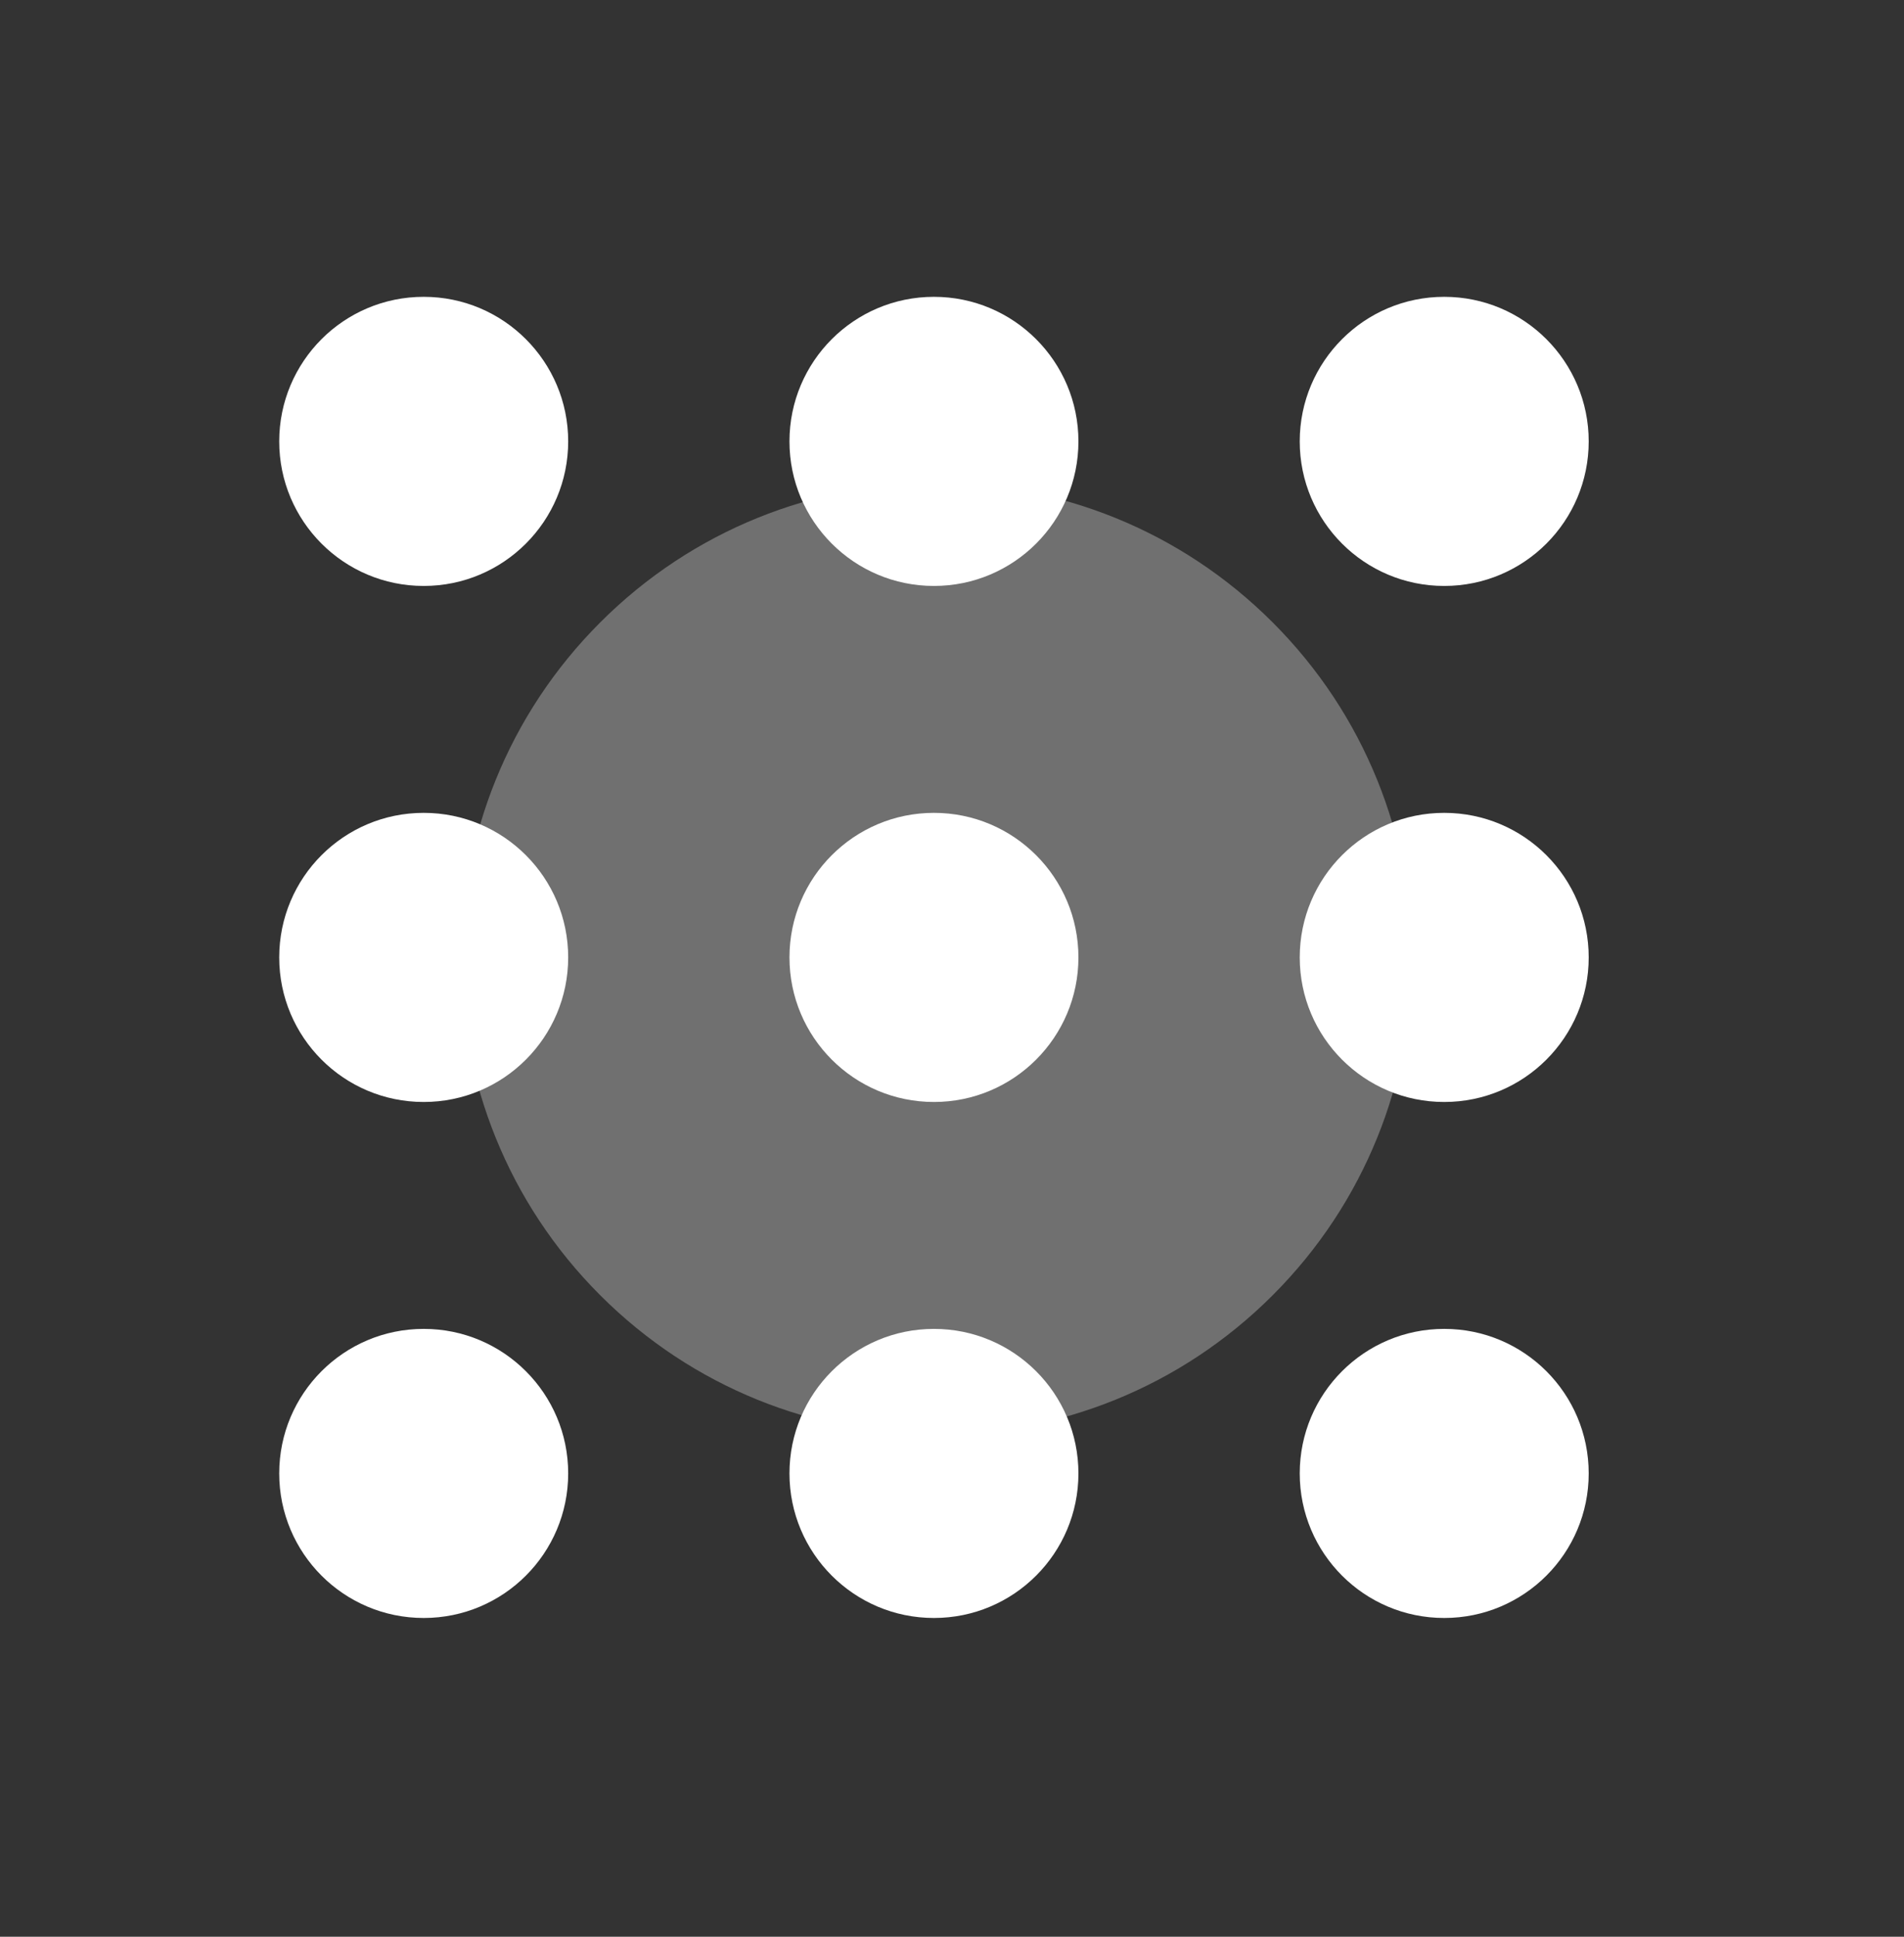
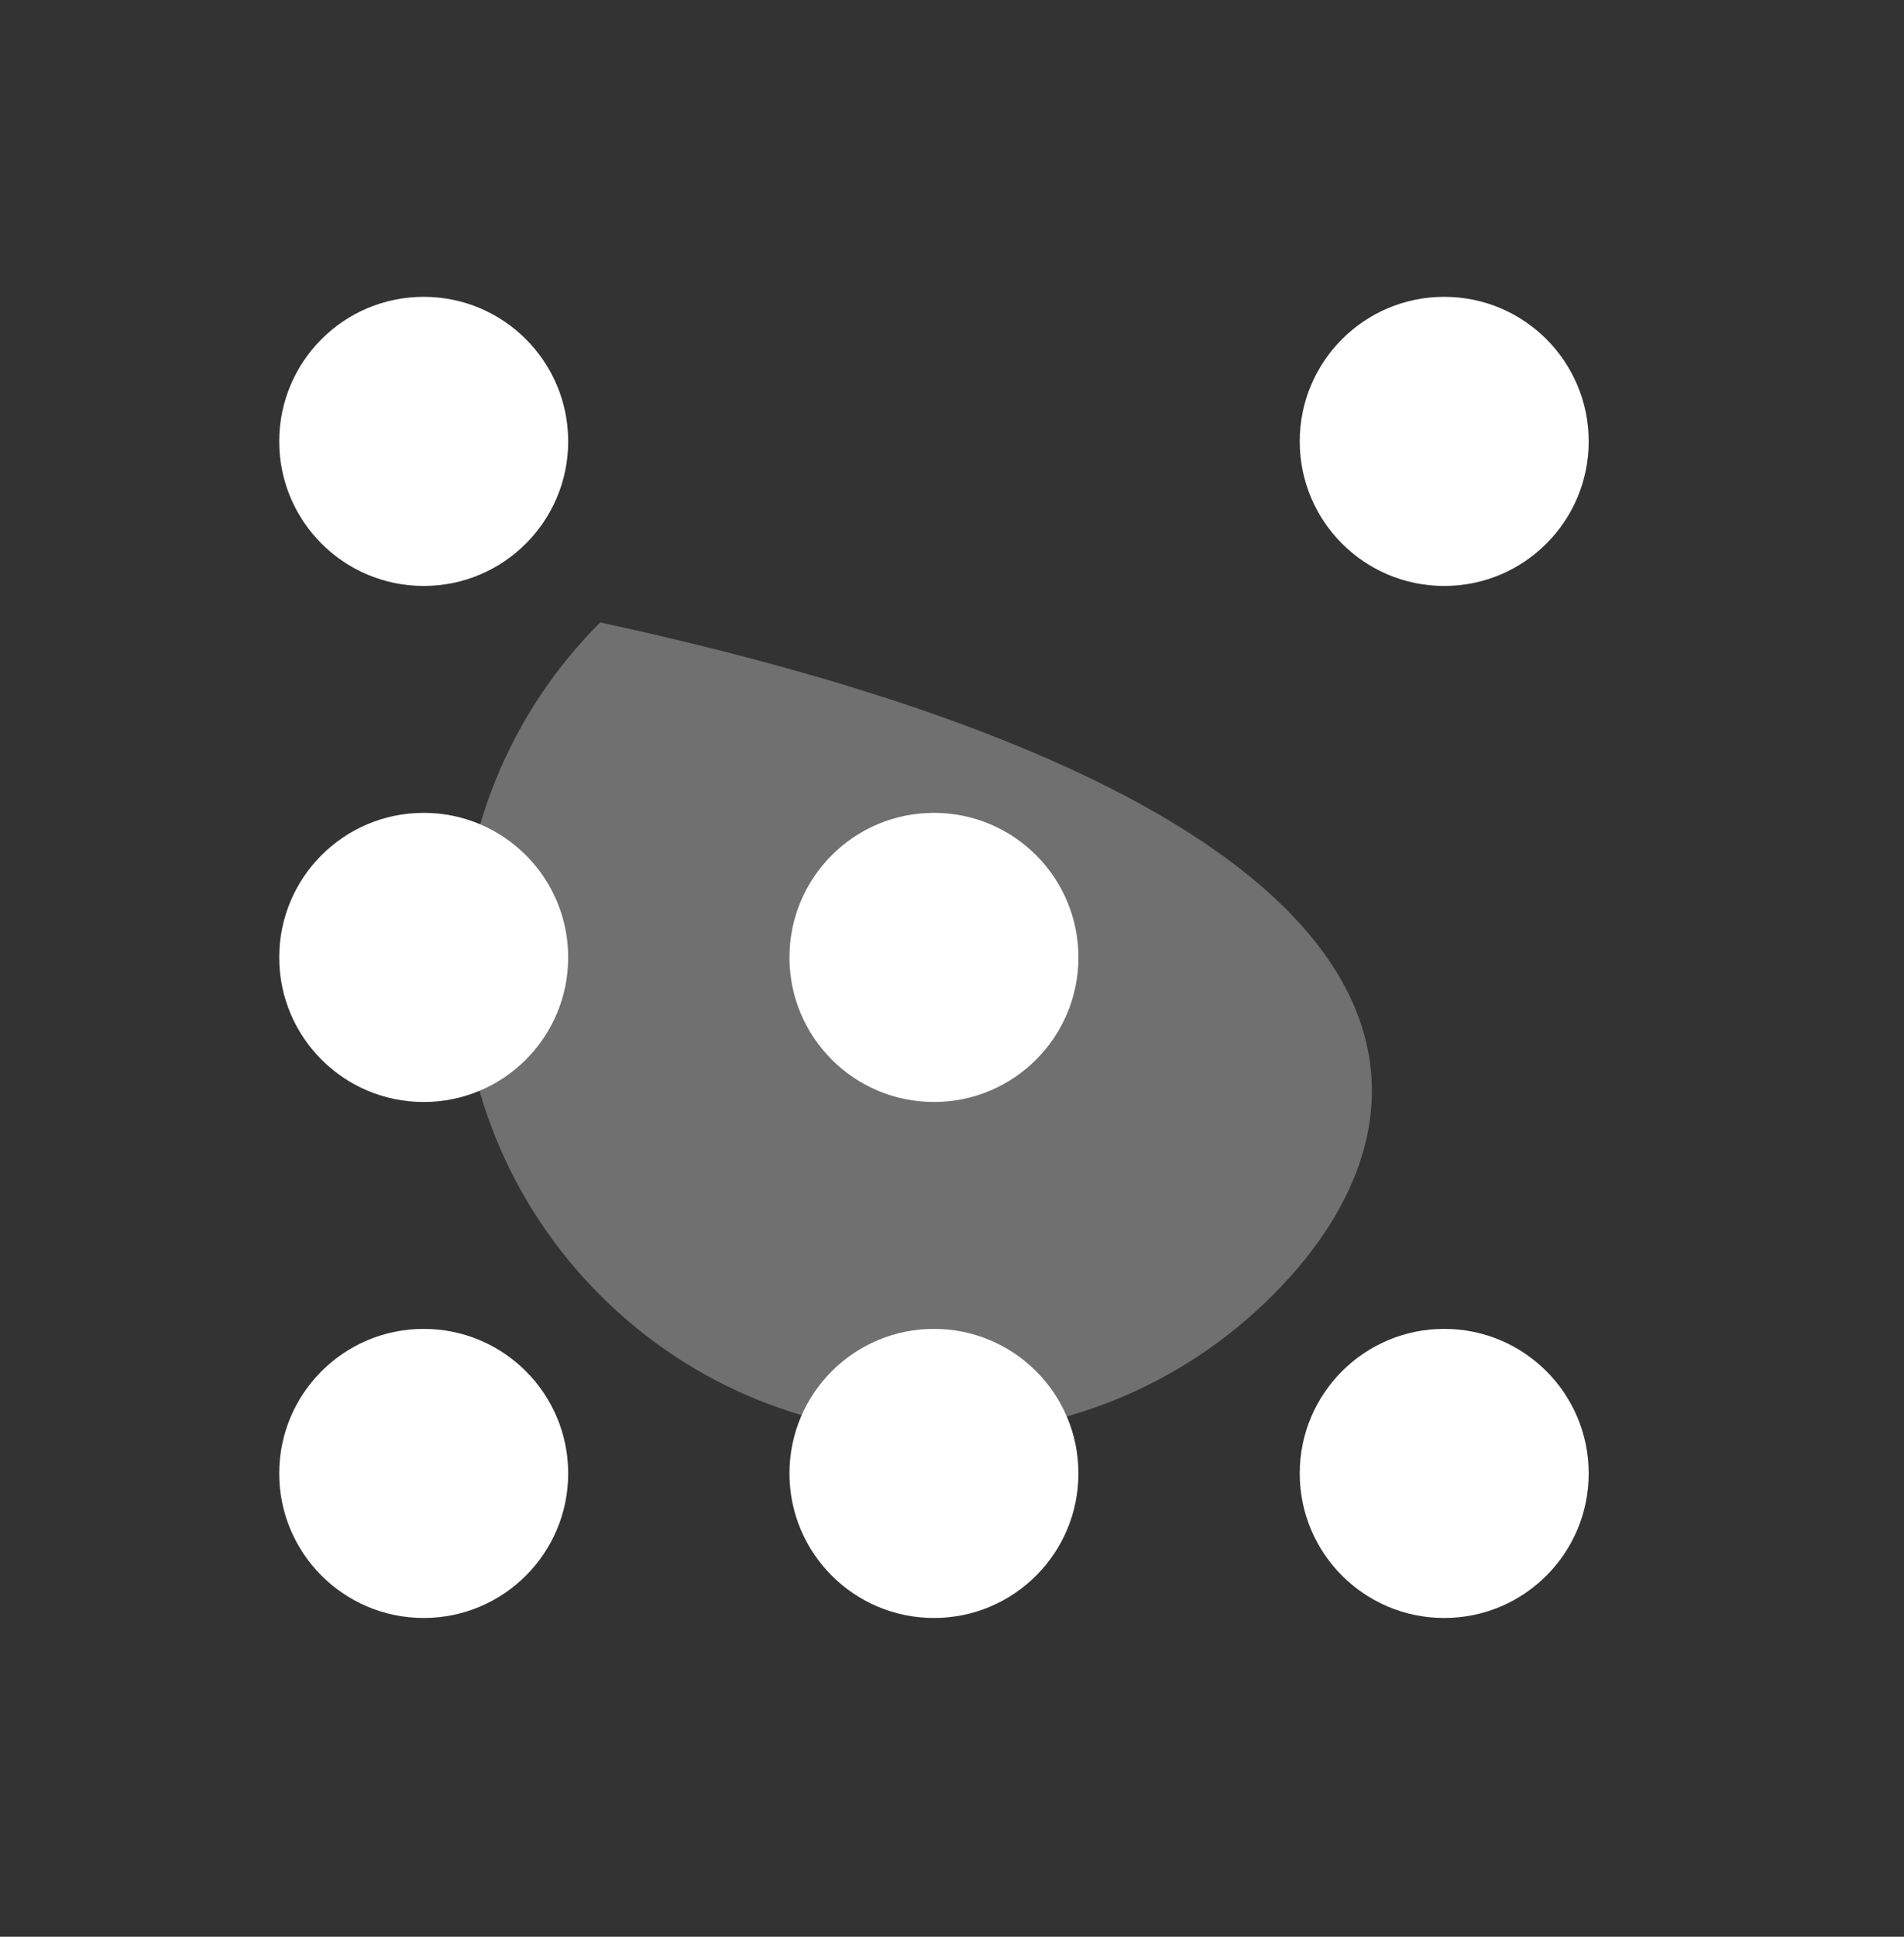
<svg xmlns="http://www.w3.org/2000/svg" width="60" height="61" viewBox="0 0 60 61" fill="none">
  <rect x="0" y="0" width="60" height="61" fill="#333333" stroke="none" />
  <g clip-path="url(#clip0_1471_12764)">
    <g clip-path="url(#clip1_1471_12764)">
      <path d="M13.354 9.349H13.35C10.836 9.349 8.799 11.388 8.799 13.902C8.799 16.417 10.836 18.455 13.35 18.455H13.354C15.867 18.455 17.905 16.417 17.905 13.902C17.905 11.388 15.867 9.349 13.354 9.349Z" fill="white" />
      <path d="M13.354 25.602H13.35C10.836 25.602 8.799 27.64 8.799 30.155C8.799 32.669 10.836 34.708 13.35 34.708H13.354C15.867 34.708 17.905 32.669 17.905 30.155C17.905 27.64 15.867 25.602 13.354 25.602Z" fill="white" />
      <path d="M13.354 41.855H13.35C10.836 41.855 8.799 43.893 8.799 46.407C8.799 48.922 10.836 50.96 13.35 50.96H13.354C15.867 50.96 17.905 48.922 17.905 46.407C17.905 43.893 15.867 41.855 13.354 41.855Z" fill="white" />
-       <path d="M29.433 9.349H29.429C26.916 9.349 24.878 11.388 24.878 13.902C24.878 16.417 26.916 18.455 29.429 18.455H29.433C31.946 18.455 33.984 16.417 33.984 13.902C33.984 11.388 31.946 9.349 29.433 9.349Z" fill="white" />
      <path d="M29.433 25.602H29.429C26.916 25.602 24.878 27.64 24.878 30.155C24.878 32.669 26.916 34.708 29.429 34.708H29.433C31.946 34.708 33.984 32.669 33.984 30.155C33.984 27.64 31.946 25.602 29.433 25.602Z" fill="white" />
      <path d="M29.433 41.855H29.429C26.916 41.855 24.878 43.893 24.878 46.407C24.878 48.922 26.916 50.96 29.429 50.96H29.433C31.946 50.96 33.984 48.922 33.984 46.407C33.984 43.893 31.946 41.855 29.433 41.855Z" fill="white" />
      <path d="M45.513 9.349H45.509C42.995 9.349 40.958 11.388 40.958 13.902C40.958 16.417 42.995 18.455 45.509 18.455H45.513C48.027 18.455 50.064 16.417 50.064 13.902C50.064 11.388 48.027 9.349 45.513 9.349Z" fill="white" />
-       <path d="M45.513 25.602H45.509C42.995 25.602 40.958 27.64 40.958 30.155C40.958 32.669 42.995 34.708 45.509 34.708H45.513C48.027 34.708 50.064 32.669 50.064 30.155C50.064 27.64 48.027 25.602 45.513 25.602Z" fill="white" />
      <path d="M45.513 41.855H45.509C42.995 41.855 40.958 43.893 40.958 46.407C40.958 48.922 42.995 50.96 45.509 50.96H45.513C48.027 50.96 50.064 48.922 50.064 46.407C50.064 43.893 48.027 41.855 45.513 41.855Z" fill="white" />
-       <path opacity="0.3" d="M18.914 19.604C24.766 13.752 34.254 13.752 40.106 19.604C45.958 25.456 45.958 34.944 40.106 40.795C34.254 46.647 24.766 46.647 18.914 40.795C13.062 34.944 13.062 25.456 18.914 19.604Z" fill="white" />
+       <path opacity="0.3" d="M18.914 19.604C45.958 25.456 45.958 34.944 40.106 40.795C34.254 46.647 24.766 46.647 18.914 40.795C13.062 34.944 13.062 25.456 18.914 19.604Z" fill="white" />
    </g>
  </g>
  <defs>
    <clipPath id="clip0_1471_12764">
      <rect width="59.02" height="60" fill="white" transform="translate(0 0.2)" />
    </clipPath>
    <clipPath id="clip1_1471_12764">
      <rect width="59.02" height="60" fill="white" transform="translate(0 0.2)" />
    </clipPath>
  </defs>
</svg>